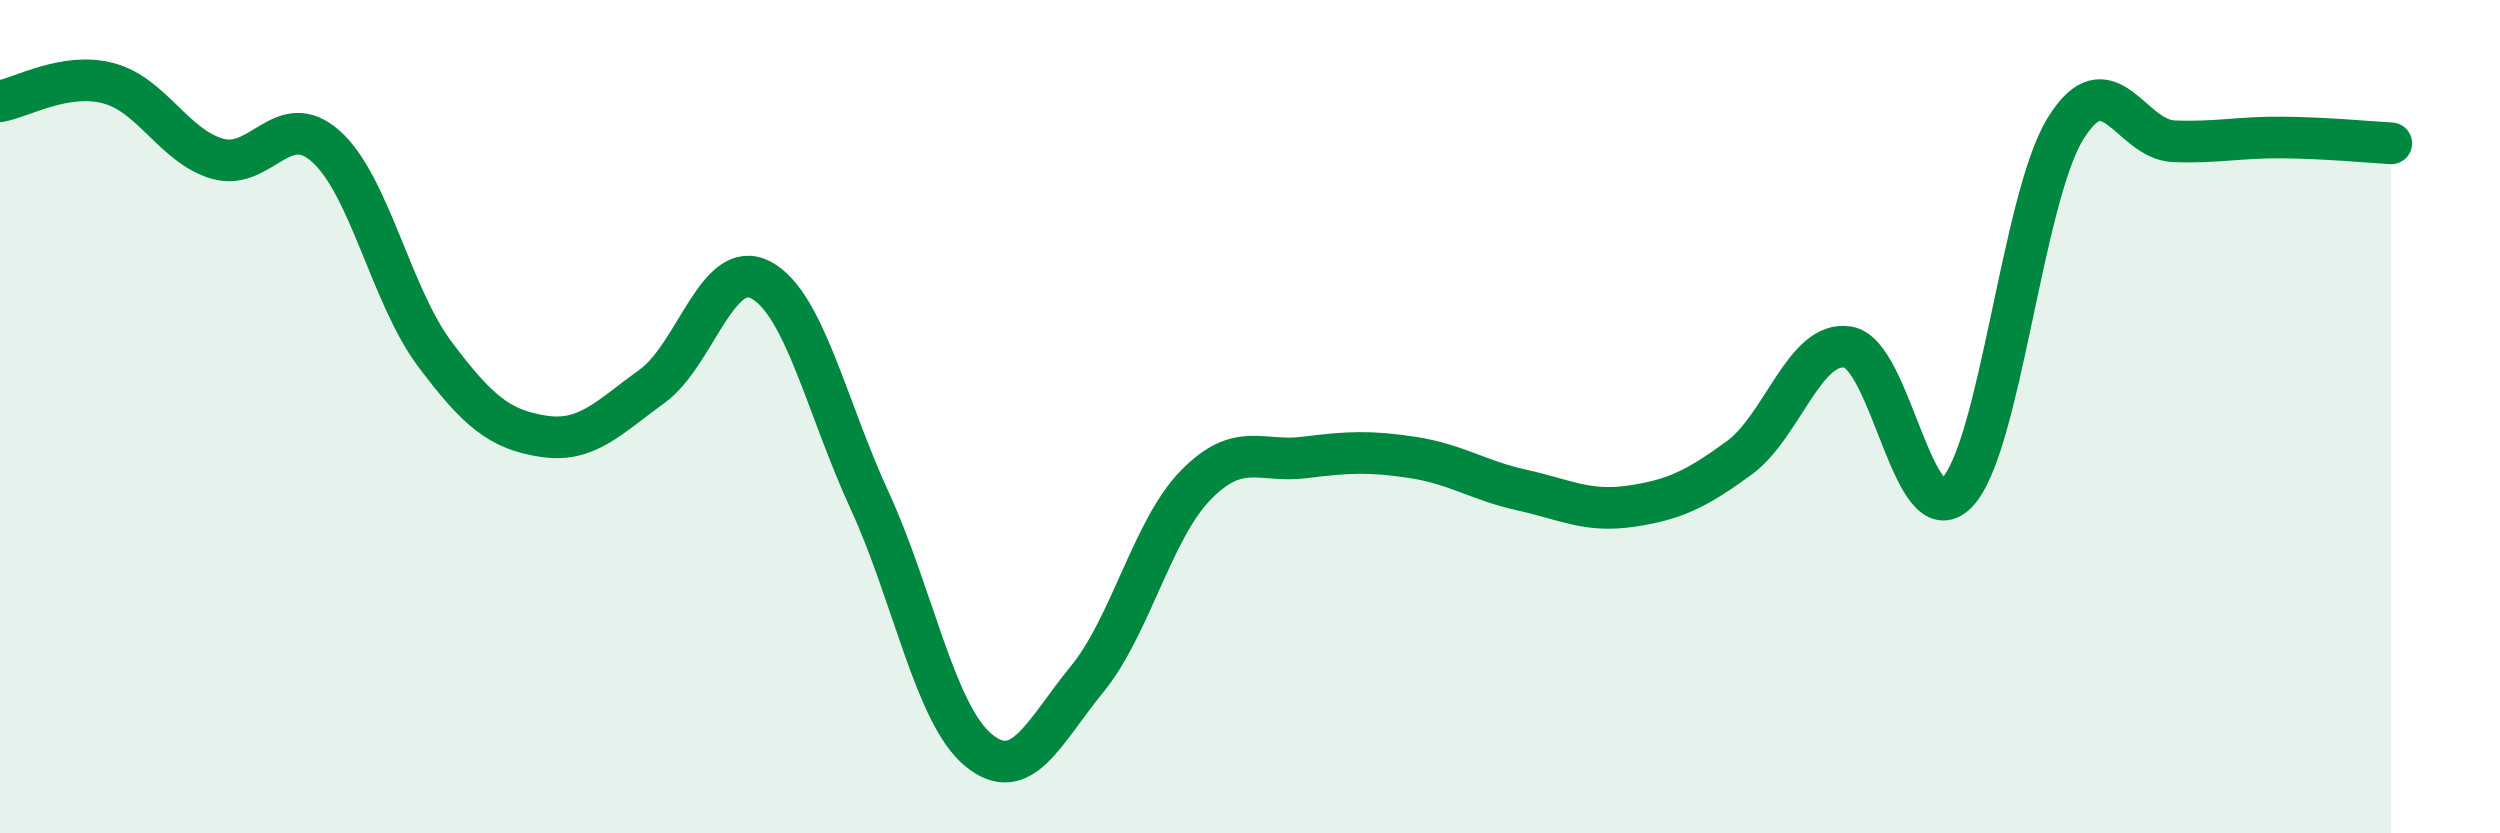
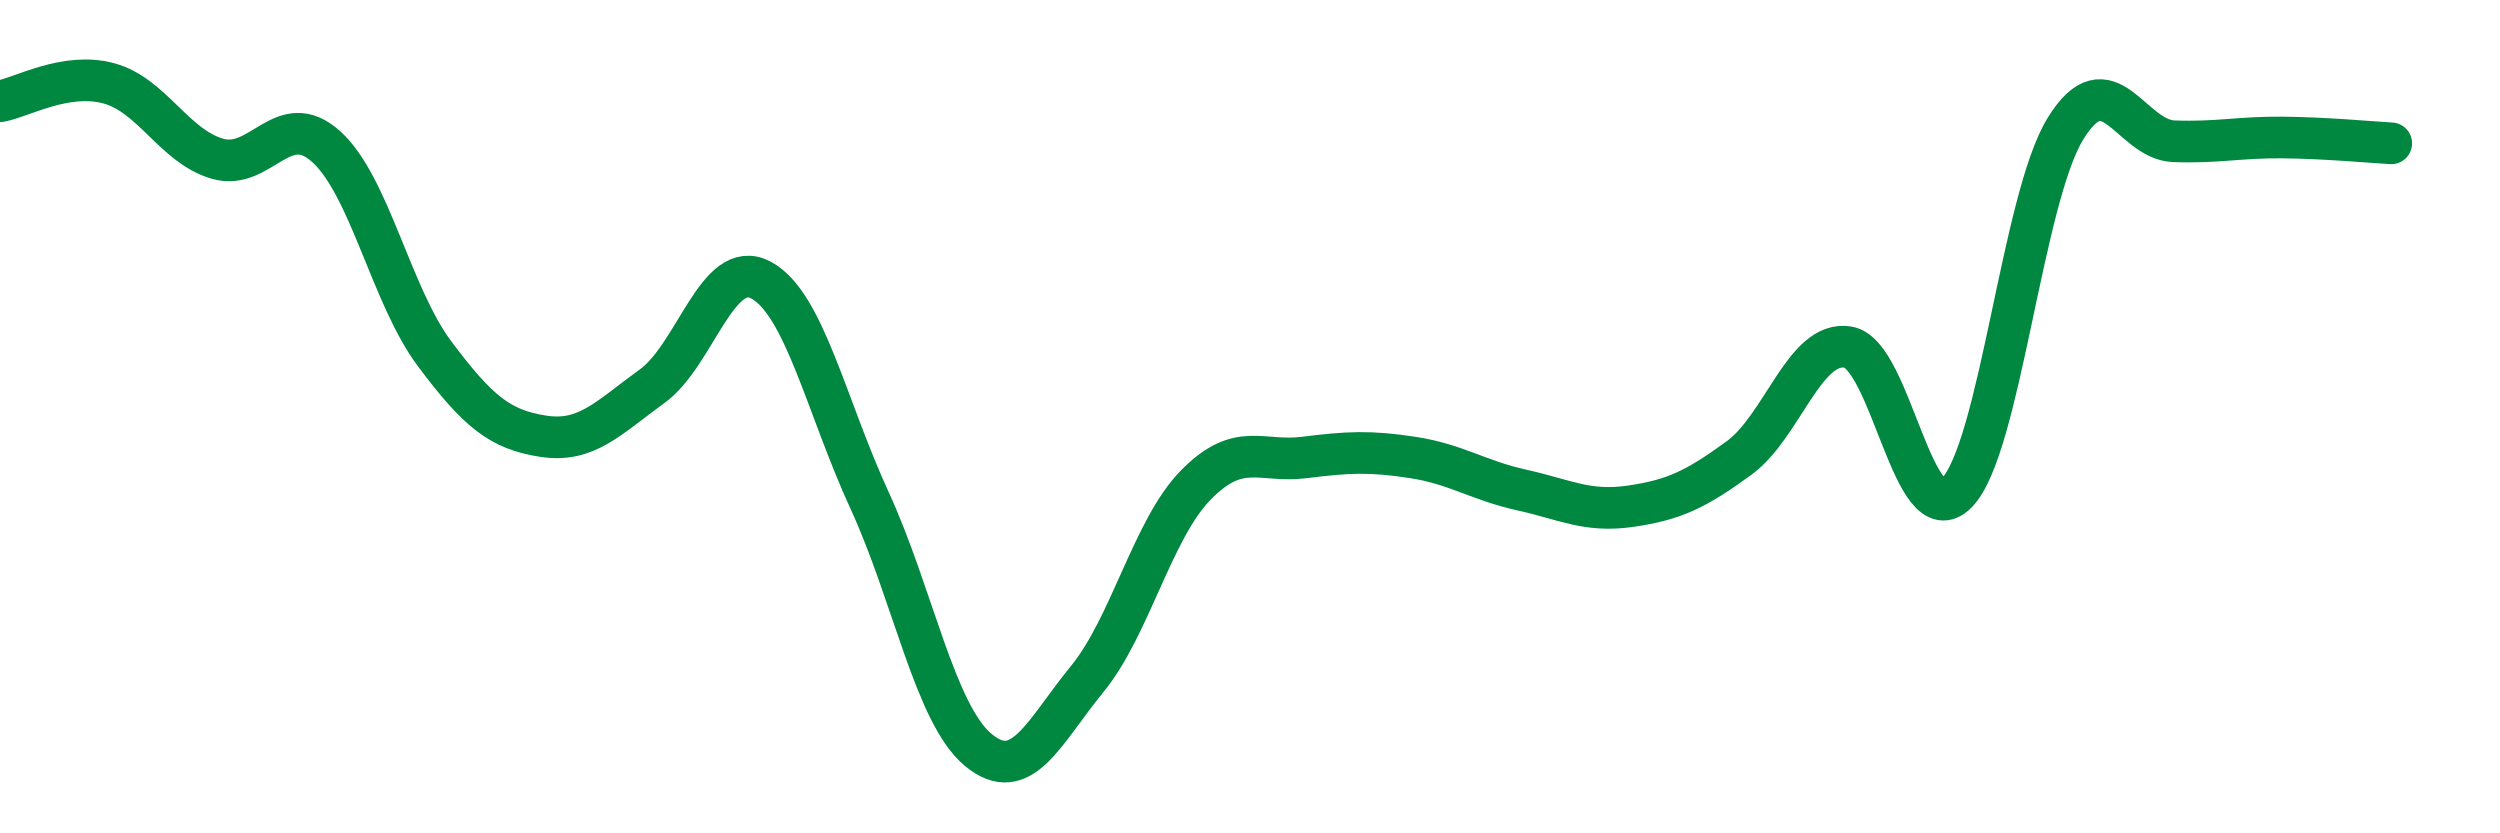
<svg xmlns="http://www.w3.org/2000/svg" width="60" height="20" viewBox="0 0 60 20">
-   <path d="M 0,2.43 C 0.52,2.34 1.57,1.72 2.61,2 C 3.65,2.28 4.18,3.51 5.22,3.81 C 6.26,4.11 6.79,2.58 7.83,3.52 C 8.87,4.46 9.39,7.1 10.43,8.49 C 11.47,9.88 12,10.31 13.04,10.47 C 14.08,10.63 14.61,10.02 15.65,9.27 C 16.69,8.52 17.22,6.17 18.26,6.72 C 19.3,7.27 19.83,9.75 20.87,12.01 C 21.91,14.27 22.44,17.14 23.48,18 C 24.52,18.86 25.05,17.57 26.09,16.3 C 27.13,15.03 27.66,12.7 28.7,11.64 C 29.74,10.58 30.26,11.11 31.3,10.98 C 32.34,10.85 32.87,10.82 33.91,10.98 C 34.95,11.14 35.48,11.53 36.52,11.76 C 37.56,11.99 38.09,12.3 39.13,12.15 C 40.17,12 40.7,11.75 41.74,10.99 C 42.78,10.23 43.31,8.16 44.35,8.33 C 45.39,8.5 45.92,12.88 46.96,11.83 C 48,10.78 48.53,4.78 49.57,3.09 C 50.61,1.4 51.13,3.35 52.17,3.39 C 53.21,3.43 53.74,3.29 54.78,3.3 C 55.82,3.31 56.87,3.41 57.39,3.44L57.39 20L0 20Z" fill="#008740" opacity="0.1" stroke-linecap="round" stroke-linejoin="round" />
  <path d="M 0,2.43 C 0.52,2.34 1.57,1.72 2.61,2 C 3.65,2.28 4.18,3.51 5.22,3.81 C 6.26,4.11 6.79,2.58 7.83,3.52 C 8.87,4.46 9.39,7.1 10.43,8.49 C 11.47,9.88 12,10.31 13.04,10.47 C 14.08,10.63 14.61,10.02 15.65,9.27 C 16.69,8.52 17.22,6.17 18.26,6.72 C 19.3,7.27 19.83,9.75 20.87,12.01 C 21.91,14.27 22.44,17.14 23.48,18 C 24.52,18.86 25.05,17.57 26.09,16.3 C 27.13,15.03 27.66,12.7 28.7,11.64 C 29.74,10.58 30.26,11.11 31.3,10.98 C 32.34,10.85 32.87,10.82 33.91,10.98 C 34.95,11.14 35.48,11.53 36.52,11.76 C 37.56,11.99 38.09,12.3 39.13,12.15 C 40.17,12 40.7,11.75 41.74,10.99 C 42.78,10.23 43.31,8.16 44.35,8.33 C 45.39,8.5 45.92,12.88 46.96,11.83 C 48,10.78 48.53,4.78 49.57,3.09 C 50.61,1.4 51.13,3.35 52.17,3.39 C 53.21,3.43 53.74,3.29 54.78,3.3 C 55.82,3.31 56.87,3.41 57.39,3.44" stroke="#008740" stroke-width="1" fill="none" stroke-linecap="round" stroke-linejoin="round" />
</svg>